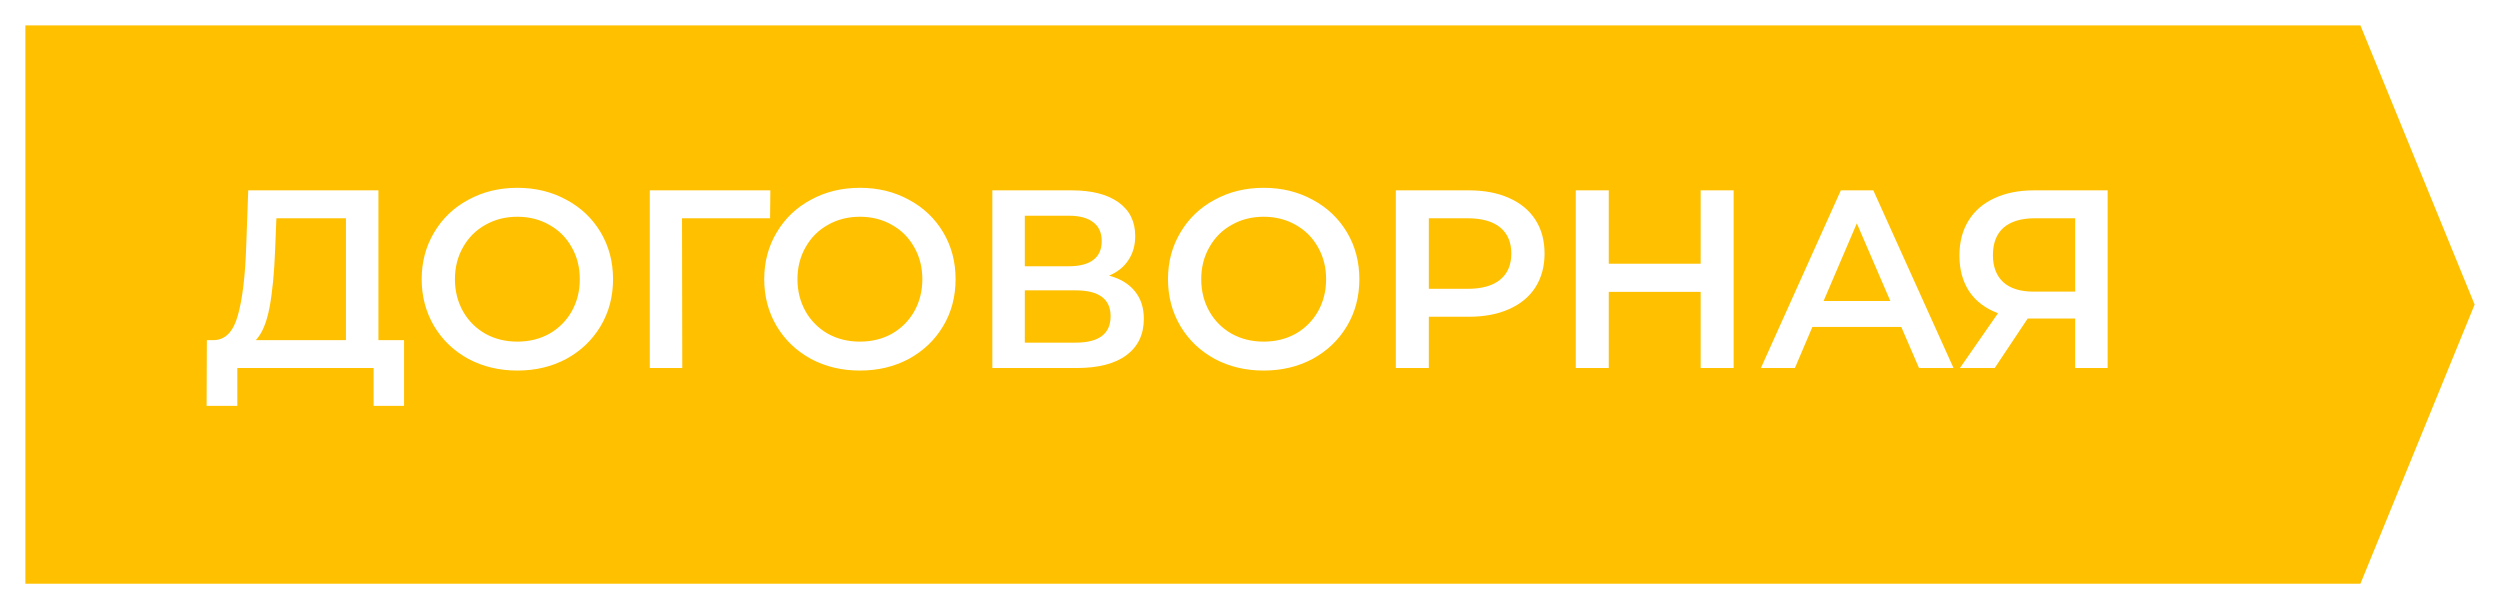
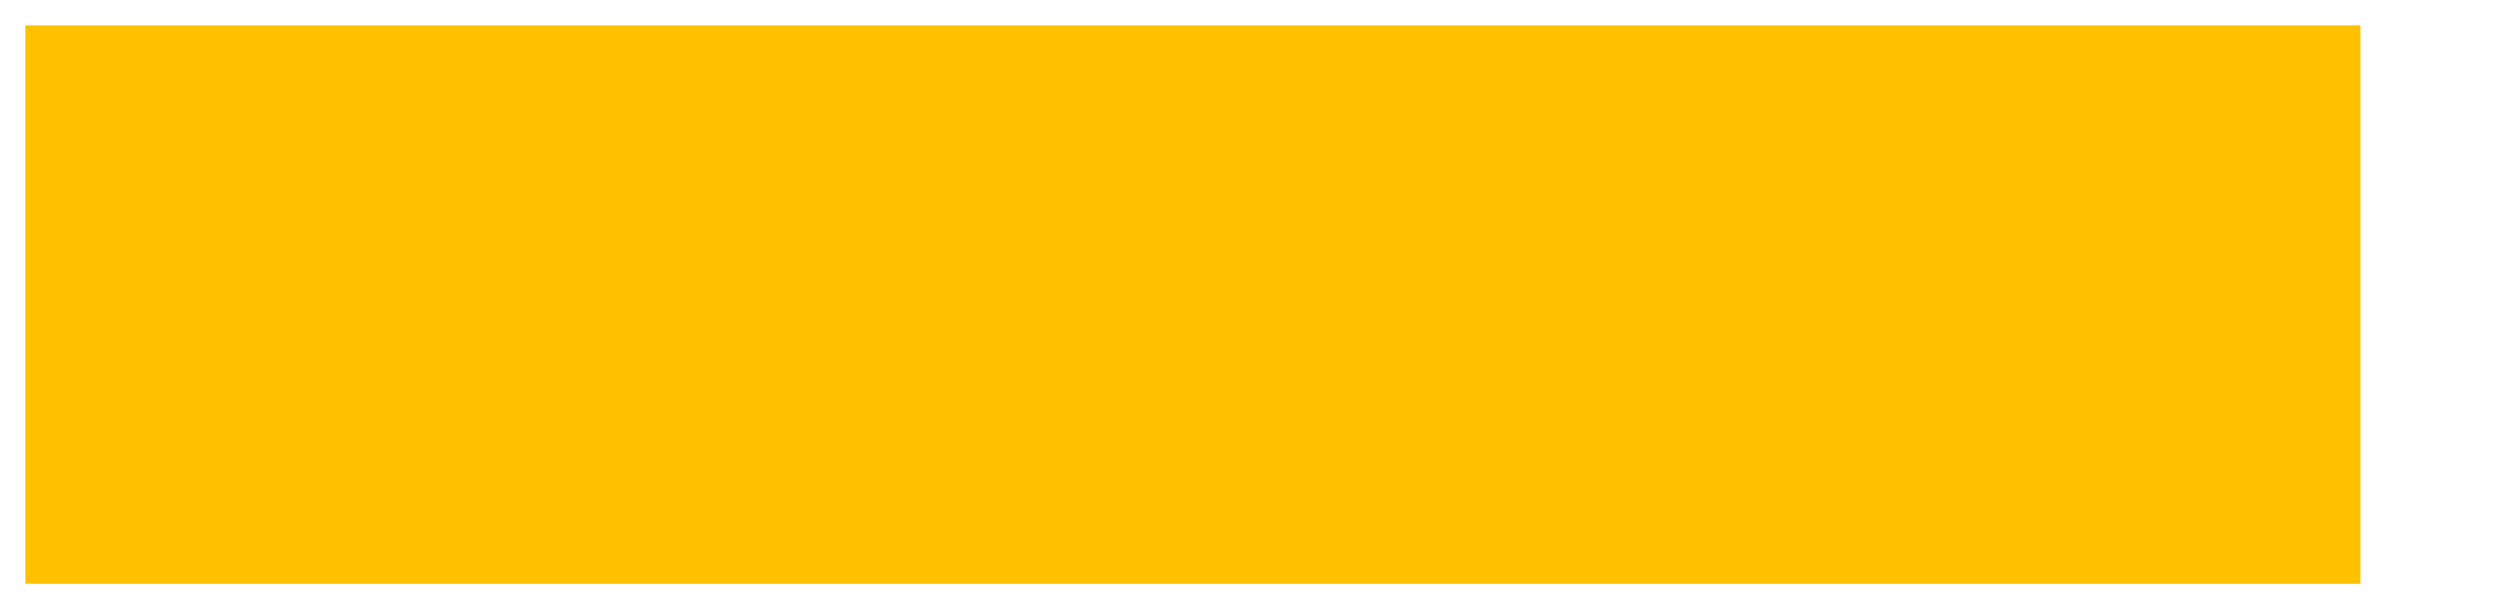
<svg xmlns="http://www.w3.org/2000/svg" width="197" height="48" viewBox="0 0 197 48" fill="none">
  <g filter="url(#filter0_d)">
-     <path d="M0 0H184L193 22L184 44H0V0Z" fill="#FFC000" />
+     <path d="M0 0H184L184 44H0V0Z" fill="#FFC000" />
  </g>
-   <path d="M31.84 26.8V31.98H29.44V29H18.7V31.98H16.28L16.3 26.8H16.9C17.78 26.76 18.393 26.113 18.74 24.86C19.1 23.593 19.32 21.787 19.4 19.44L19.56 15H29.82V26.8H31.84ZM21.68 19.68C21.613 21.493 21.467 23.007 21.24 24.22C21.013 25.42 20.653 26.28 20.16 26.8H27.26V17.2H21.78L21.68 19.68ZM40.768 29.2C39.342 29.2 38.055 28.893 36.908 28.28C35.761 27.653 34.861 26.793 34.208 25.7C33.555 24.593 33.228 23.36 33.228 22C33.228 20.64 33.555 19.413 34.208 18.32C34.861 17.213 35.761 16.353 36.908 15.74C38.055 15.113 39.342 14.8 40.768 14.8C42.195 14.8 43.481 15.113 44.628 15.74C45.775 16.353 46.675 17.207 47.328 18.3C47.981 19.393 48.308 20.627 48.308 22C48.308 23.373 47.981 24.607 47.328 25.7C46.675 26.793 45.775 27.653 44.628 28.28C43.481 28.893 42.195 29.2 40.768 29.2ZM40.768 26.92C41.702 26.92 42.541 26.713 43.288 26.3C44.035 25.873 44.621 25.287 45.048 24.54C45.475 23.78 45.688 22.933 45.688 22C45.688 21.067 45.475 20.227 45.048 19.48C44.621 18.72 44.035 18.133 43.288 17.72C42.541 17.293 41.702 17.08 40.768 17.08C39.835 17.08 38.995 17.293 38.248 17.72C37.502 18.133 36.915 18.72 36.488 19.48C36.062 20.227 35.848 21.067 35.848 22C35.848 22.933 36.062 23.78 36.488 24.54C36.915 25.287 37.502 25.873 38.248 26.3C38.995 26.713 39.835 26.92 40.768 26.92ZM60.683 17.2H53.743L53.763 29H51.203V15H60.703L60.683 17.2ZM67.76 29.2C66.334 29.2 65.047 28.893 63.9 28.28C62.754 27.653 61.854 26.793 61.2 25.7C60.547 24.593 60.22 23.36 60.22 22C60.22 20.64 60.547 19.413 61.2 18.32C61.854 17.213 62.754 16.353 63.9 15.74C65.047 15.113 66.334 14.8 67.76 14.8C69.187 14.8 70.474 15.113 71.62 15.74C72.767 16.353 73.667 17.207 74.32 18.3C74.974 19.393 75.3 20.627 75.3 22C75.3 23.373 74.974 24.607 74.32 25.7C73.667 26.793 72.767 27.653 71.62 28.28C70.474 28.893 69.187 29.2 67.76 29.2ZM67.76 26.92C68.694 26.92 69.534 26.713 70.28 26.3C71.027 25.873 71.614 25.287 72.04 24.54C72.467 23.78 72.68 22.933 72.68 22C72.68 21.067 72.467 20.227 72.04 19.48C71.614 18.72 71.027 18.133 70.28 17.72C69.534 17.293 68.694 17.08 67.76 17.08C66.827 17.08 65.987 17.293 65.24 17.72C64.494 18.133 63.907 18.72 63.48 19.48C63.054 20.227 62.84 21.067 62.84 22C62.84 22.933 63.054 23.78 63.48 24.54C63.907 25.287 64.494 25.873 65.24 26.3C65.987 26.713 66.827 26.92 67.76 26.92ZM87.395 21.72C88.288 21.96 88.968 22.373 89.435 22.96C89.901 23.533 90.135 24.253 90.135 25.12C90.135 26.347 89.681 27.3 88.775 27.98C87.868 28.66 86.555 29 84.835 29H78.195V15H84.455C86.028 15 87.255 15.313 88.135 15.94C89.015 16.567 89.455 17.453 89.455 18.6C89.455 19.333 89.275 19.967 88.915 20.5C88.568 21.033 88.061 21.44 87.395 21.72ZM80.755 20.98H84.235C85.075 20.98 85.715 20.813 86.155 20.48C86.595 20.147 86.815 19.653 86.815 19C86.815 18.347 86.595 17.853 86.155 17.52C85.715 17.173 85.075 17 84.235 17H80.755V20.98ZM84.755 27C86.595 27 87.515 26.307 87.515 24.92C87.515 23.56 86.595 22.88 84.755 22.88H80.755V27H84.755ZM99.577 29.2C98.15 29.2 96.863 28.893 95.717 28.28C94.57 27.653 93.67 26.793 93.017 25.7C92.363 24.593 92.037 23.36 92.037 22C92.037 20.64 92.363 19.413 93.017 18.32C93.67 17.213 94.57 16.353 95.717 15.74C96.863 15.113 98.15 14.8 99.577 14.8C101.003 14.8 102.29 15.113 103.437 15.74C104.583 16.353 105.483 17.207 106.137 18.3C106.79 19.393 107.117 20.627 107.117 22C107.117 23.373 106.79 24.607 106.137 25.7C105.483 26.793 104.583 27.653 103.437 28.28C102.29 28.893 101.003 29.2 99.577 29.2ZM99.577 26.92C100.51 26.92 101.35 26.713 102.097 26.3C102.843 25.873 103.43 25.287 103.857 24.54C104.283 23.78 104.497 22.933 104.497 22C104.497 21.067 104.283 20.227 103.857 19.48C103.43 18.72 102.843 18.133 102.097 17.72C101.35 17.293 100.51 17.08 99.577 17.08C98.643 17.08 97.803 17.293 97.057 17.72C96.31 18.133 95.723 18.72 95.297 19.48C94.87 20.227 94.657 21.067 94.657 22C94.657 22.933 94.87 23.78 95.297 24.54C95.723 25.287 96.31 25.873 97.057 26.3C97.803 26.713 98.643 26.92 99.577 26.92ZM115.751 15C116.965 15 118.018 15.2 118.911 15.6C119.818 16 120.511 16.573 120.991 17.32C121.471 18.067 121.711 18.953 121.711 19.98C121.711 20.993 121.471 21.88 120.991 22.64C120.511 23.387 119.818 23.96 118.911 24.36C118.018 24.76 116.965 24.96 115.751 24.96H112.591V29H109.991V15H115.751ZM115.631 22.76C116.765 22.76 117.625 22.52 118.211 22.04C118.798 21.56 119.091 20.873 119.091 19.98C119.091 19.087 118.798 18.4 118.211 17.92C117.625 17.44 116.765 17.2 115.631 17.2H112.591V22.76H115.631ZM136.611 15V29H134.011V23H126.771V29H124.171V15H126.771V20.78H134.011V15H136.611ZM149.818 25.76H142.818L141.438 29H138.758L145.058 15H147.618L153.938 29H151.218L149.818 25.76ZM148.958 23.72L146.318 17.6L143.698 23.72H148.958ZM166.082 15V29H163.522V25.1H160.062H159.782L157.182 29H154.442L157.442 24.68C156.469 24.32 155.715 23.753 155.182 22.98C154.662 22.193 154.402 21.247 154.402 20.14C154.402 19.073 154.642 18.153 155.122 17.38C155.602 16.607 156.282 16.02 157.162 15.62C158.042 15.207 159.075 15 160.262 15H166.082ZM160.342 17.2C159.275 17.2 158.455 17.447 157.882 17.94C157.322 18.433 157.042 19.153 157.042 20.1C157.042 21.02 157.315 21.733 157.862 22.24C158.409 22.733 159.202 22.98 160.242 22.98H163.522V17.2H160.342Z" fill="white" />
  <defs>
    <filter id="filter0_d" x="0" y="0" width="197" height="48" filterUnits="userSpaceOnUse" color-interpolation-filters="sRGB">
      <feFlood flood-opacity="0" result="BackgroundImageFix" />
      <feColorMatrix in="SourceAlpha" type="matrix" values="0 0 0 0 0 0 0 0 0 0 0 0 0 0 0 0 0 0 127 0" />
      <feOffset dx="2" dy="2" />
      <feGaussianBlur stdDeviation="1" />
      <feColorMatrix type="matrix" values="0 0 0 0 0 0 0 0 0 0 0 0 0 0 0 0 0 0 0.25 0" />
      <feBlend mode="normal" in2="BackgroundImageFix" result="effect1_dropShadow" />
      <feBlend mode="normal" in="SourceGraphic" in2="effect1_dropShadow" result="shape" />
    </filter>
  </defs>
</svg>